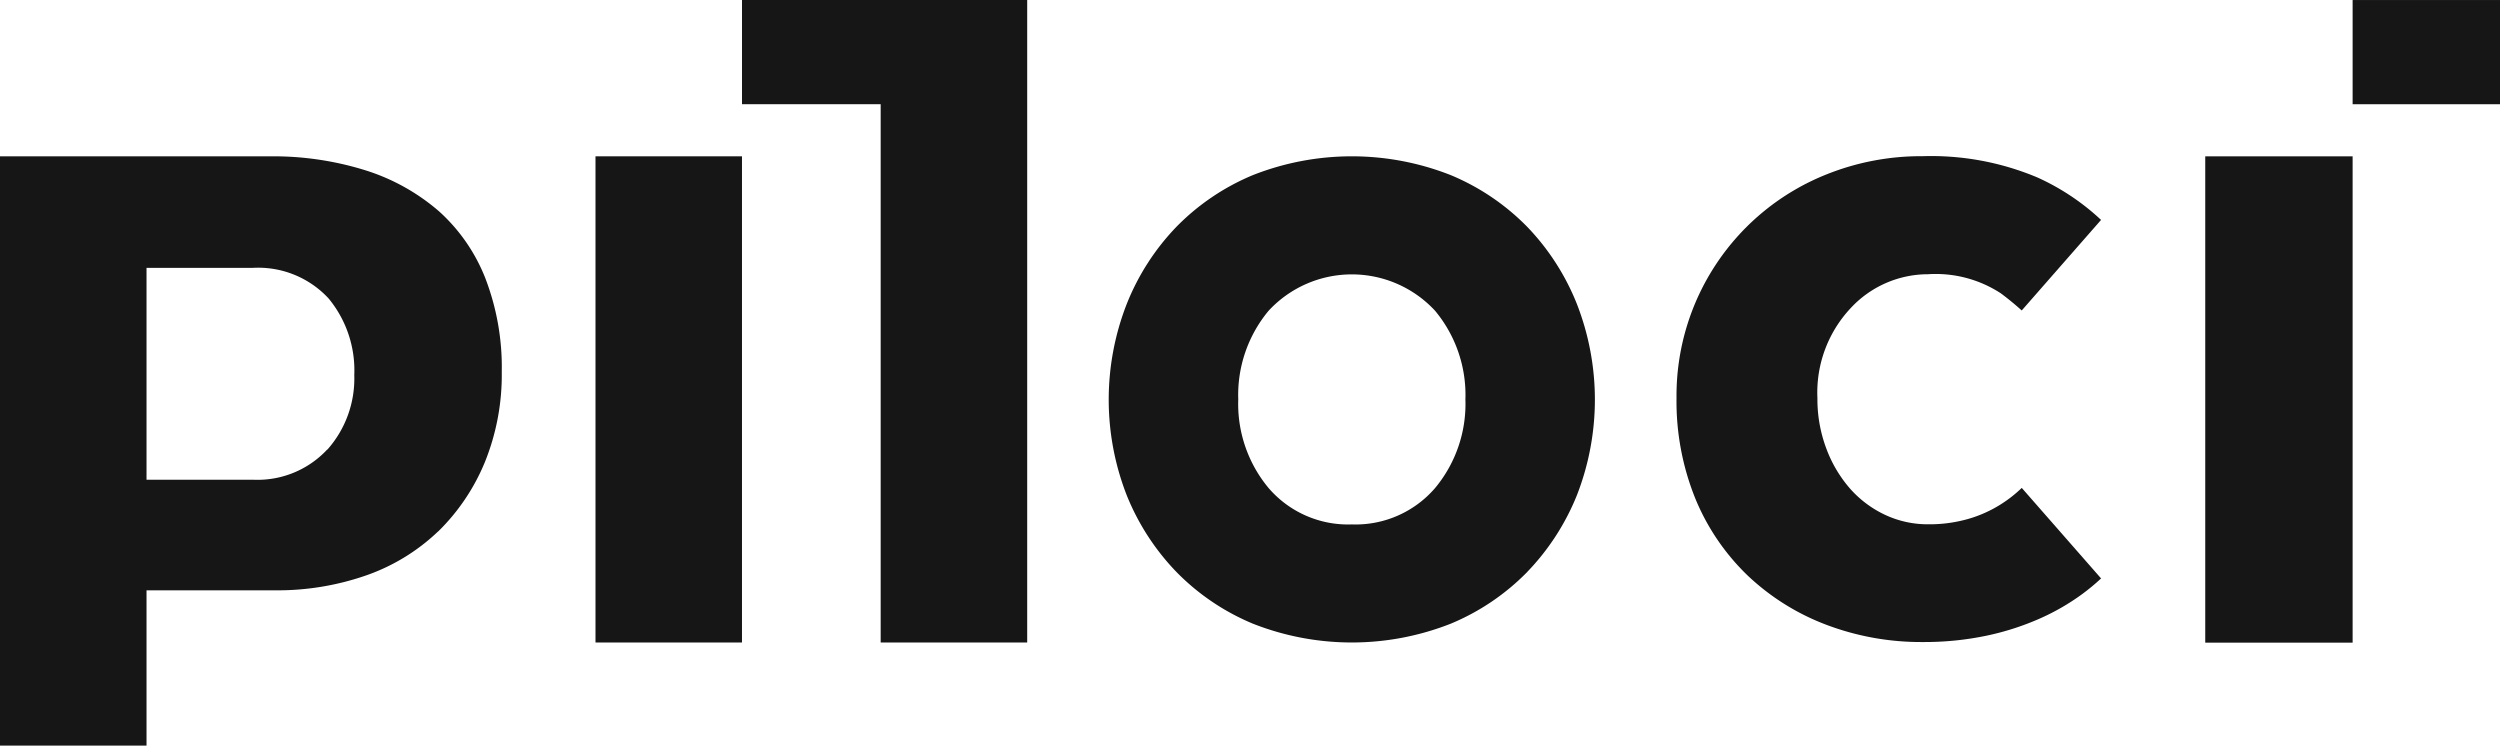
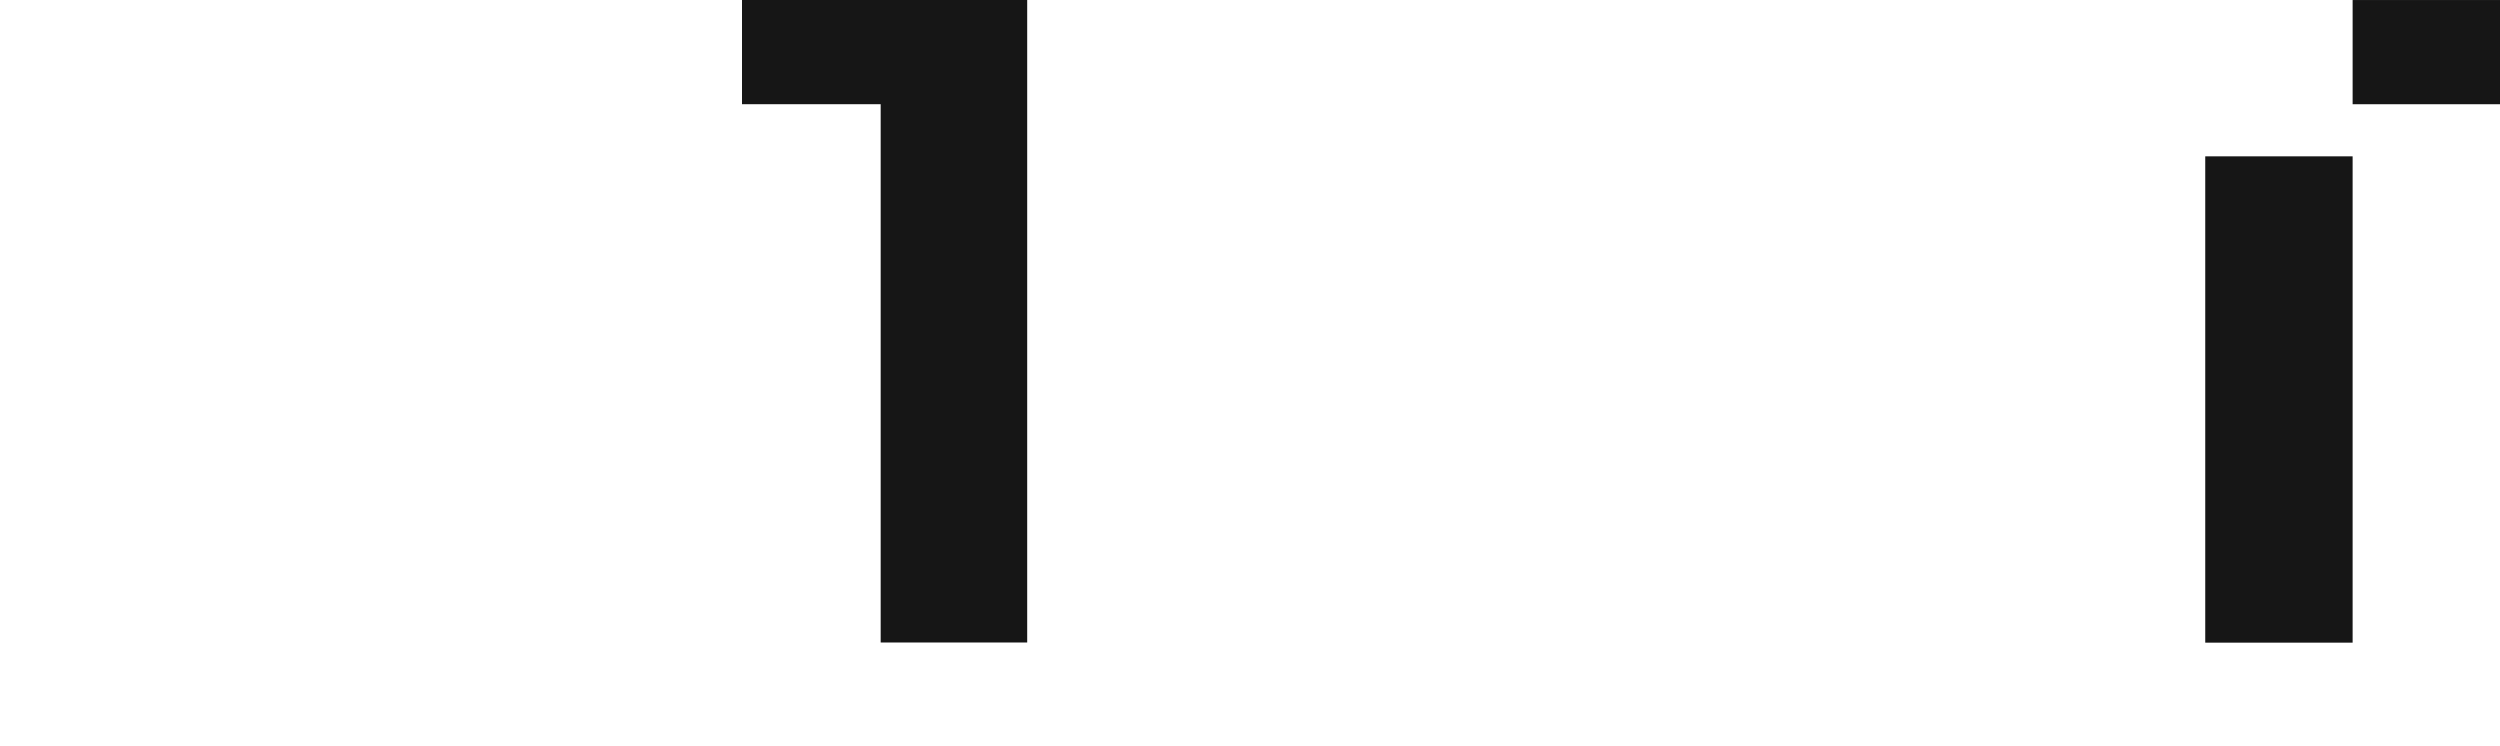
<svg xmlns="http://www.w3.org/2000/svg" width="114.316" height="34.094" viewBox="0 0 114.316 34.094">
  <g id="Group_74" data-name="Group 74" transform="translate(-603 -943)">
-     <path id="Path_295" data-name="Path 295" d="M20.031,37.058A9.474,9.474,0,0,0,22.164,33.9a10.639,10.639,0,0,0,.78-4.149,11.335,11.335,0,0,0-.76-4.3,8.1,8.1,0,0,0-2.1-3.029,9.451,9.451,0,0,0-3.312-1.864,14.111,14.111,0,0,0-4.451-.658H0V46.844H6.7v-7.1H12.56a12.328,12.328,0,0,0,4.235-.7,9.087,9.087,0,0,0,3.237-1.992m-5.068-3.747a4.357,4.357,0,0,1-3.371,1.383H6.7V25h4.846a4.384,4.384,0,0,1,3.481,1.4A5.161,5.161,0,0,1,16.2,29.9a4.889,4.889,0,0,1-1.234,3.414" transform="translate(603 930.249)" fill="#161616" />
-     <rect id="Rectangle_151" data-name="Rectangle 151" width="6.698" height="22.231" transform="translate(630.23 950.148)" fill="#161616" />
    <rect id="Rectangle_152" data-name="Rectangle 152" width="6.739" height="22.237" transform="translate(703.838 950.149)" fill="#161616" />
    <path id="Path_296" data-name="Path 296" d="M100.783,5.6V29.38h6.7V0H94.442V4.766h6.341V5.6Z" transform="translate(542.487 942.999)" fill="#161616" />
-     <path id="Path_297" data-name="Path 297" d="M160.251,38.907a10.93,10.93,0,0,0,2.278-3.518,12.033,12.033,0,0,0,0-8.729,10.876,10.876,0,0,0-2.277-3.539,10.581,10.581,0,0,0-3.488-2.36,12.333,12.333,0,0,0-9.061,0,10.564,10.564,0,0,0-3.488,2.36,10.858,10.858,0,0,0-2.277,3.539,12.023,12.023,0,0,0,0,8.729,10.914,10.914,0,0,0,2.278,3.518,10.566,10.566,0,0,0,3.488,2.36,12.329,12.329,0,0,0,9.061,0,10.565,10.565,0,0,0,3.488-2.36m-8.018-2.176a4.794,4.794,0,0,1-3.807-1.664,6.01,6.01,0,0,1-1.387-4.053,6.016,6.016,0,0,1,1.387-4.053,5.187,5.187,0,0,1,7.613,0,6.019,6.019,0,0,1,1.387,4.054,6.014,6.014,0,0,1-1.387,4.053,4.8,4.8,0,0,1-3.806,1.663" transform="translate(512.58 930.249)" fill="#161616" />
-     <path id="Path_298" data-name="Path 298" d="M232.826,39.21l-3.635-4.149a5.954,5.954,0,0,1-1,.777,5.76,5.76,0,0,1-1.439.639,6.46,6.46,0,0,1-1.852.248,4.591,4.591,0,0,1-1.963-.434,4.925,4.925,0,0,1-1.6-1.2,5.9,5.9,0,0,1-1.079-1.819,6.417,6.417,0,0,1-.411-2.314,5.645,5.645,0,0,1,1.518-4.115,4.824,4.824,0,0,1,3.531-1.552,5.446,5.446,0,0,1,3.343.876c.354.265.672.528.95.781l3.628-4.141a10.687,10.687,0,0,0-2.917-1.944,12.535,12.535,0,0,0-5.241-.97,11.629,11.629,0,0,0-4.42.842,10.892,10.892,0,0,0-6.835,10.222,11.853,11.853,0,0,0,.864,4.6,10.33,10.33,0,0,0,2.378,3.5,10.757,10.757,0,0,0,3.58,2.252,12.226,12.226,0,0,0,4.434.8,13.852,13.852,0,0,0,2.917-.29,12.323,12.323,0,0,0,2.428-.779,10.429,10.429,0,0,0,1.917-1.1,9.523,9.523,0,0,0,.9-.744" transform="translate(466.257 930.249)" fill="#161616" />
    <rect id="Rectangle_153" data-name="Rectangle 153" width="6.739" height="4.765" transform="translate(710.577 943.001)" fill="#161616" />
  </g>
</svg>